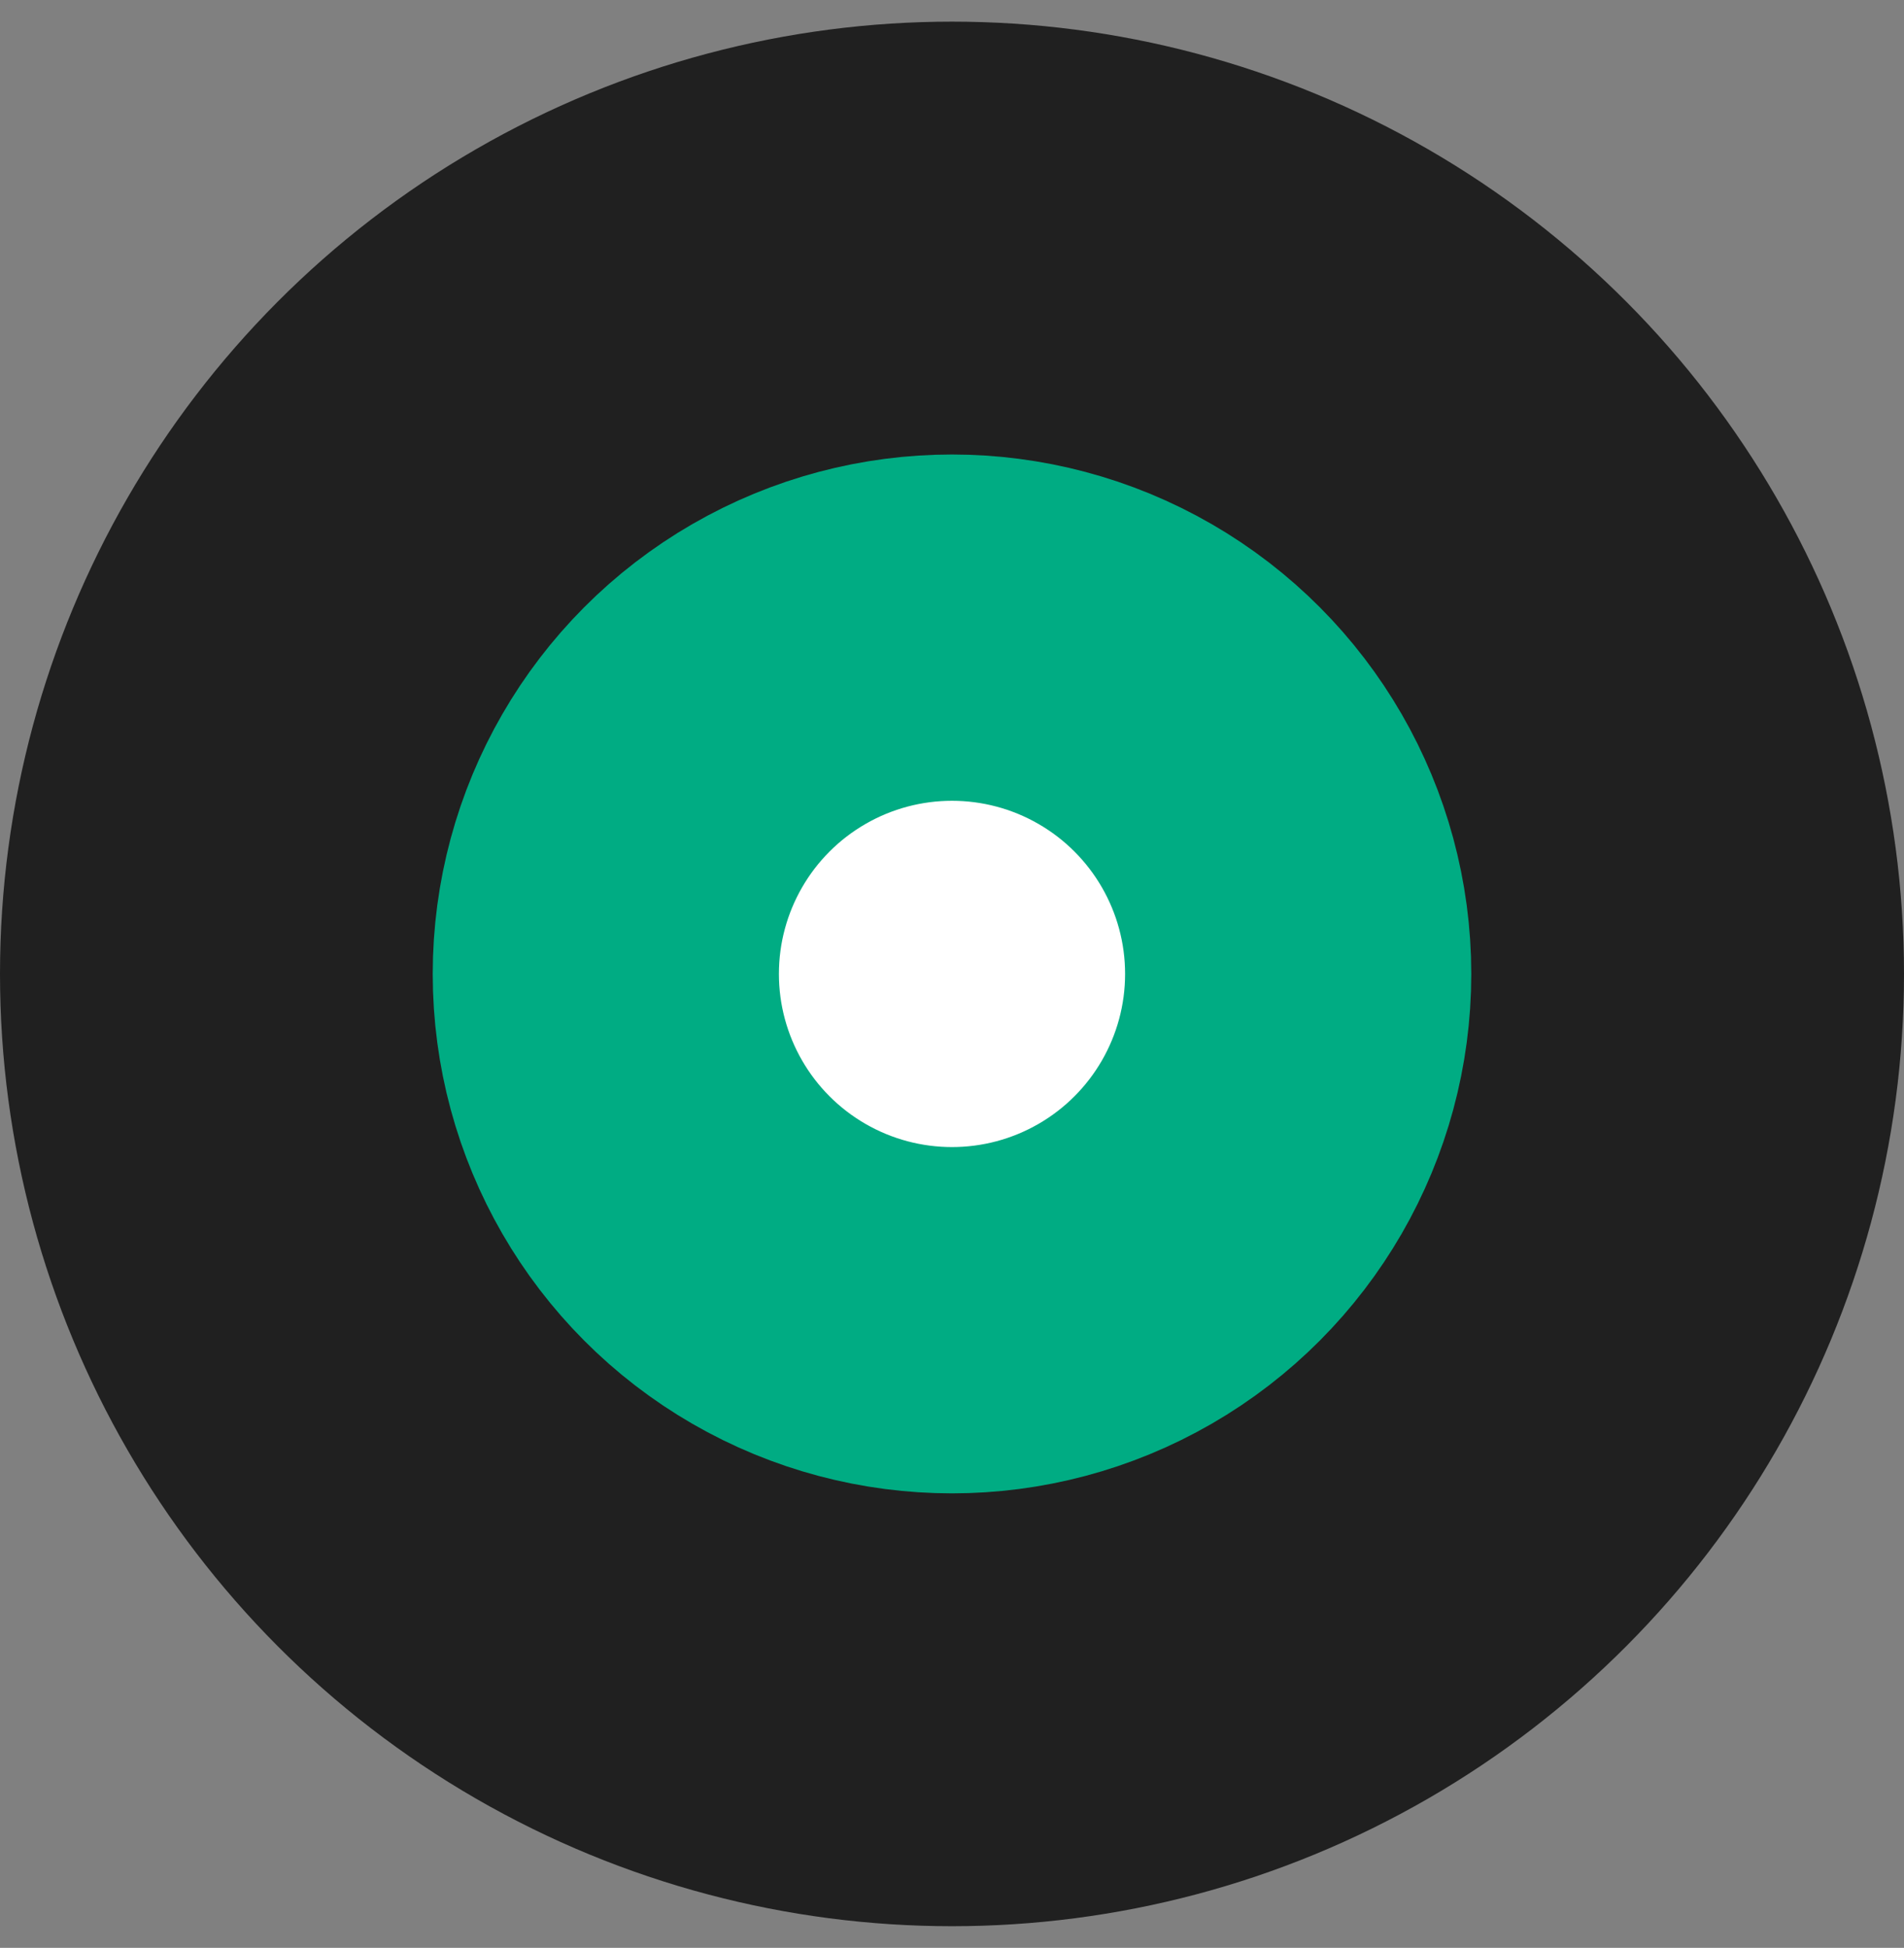
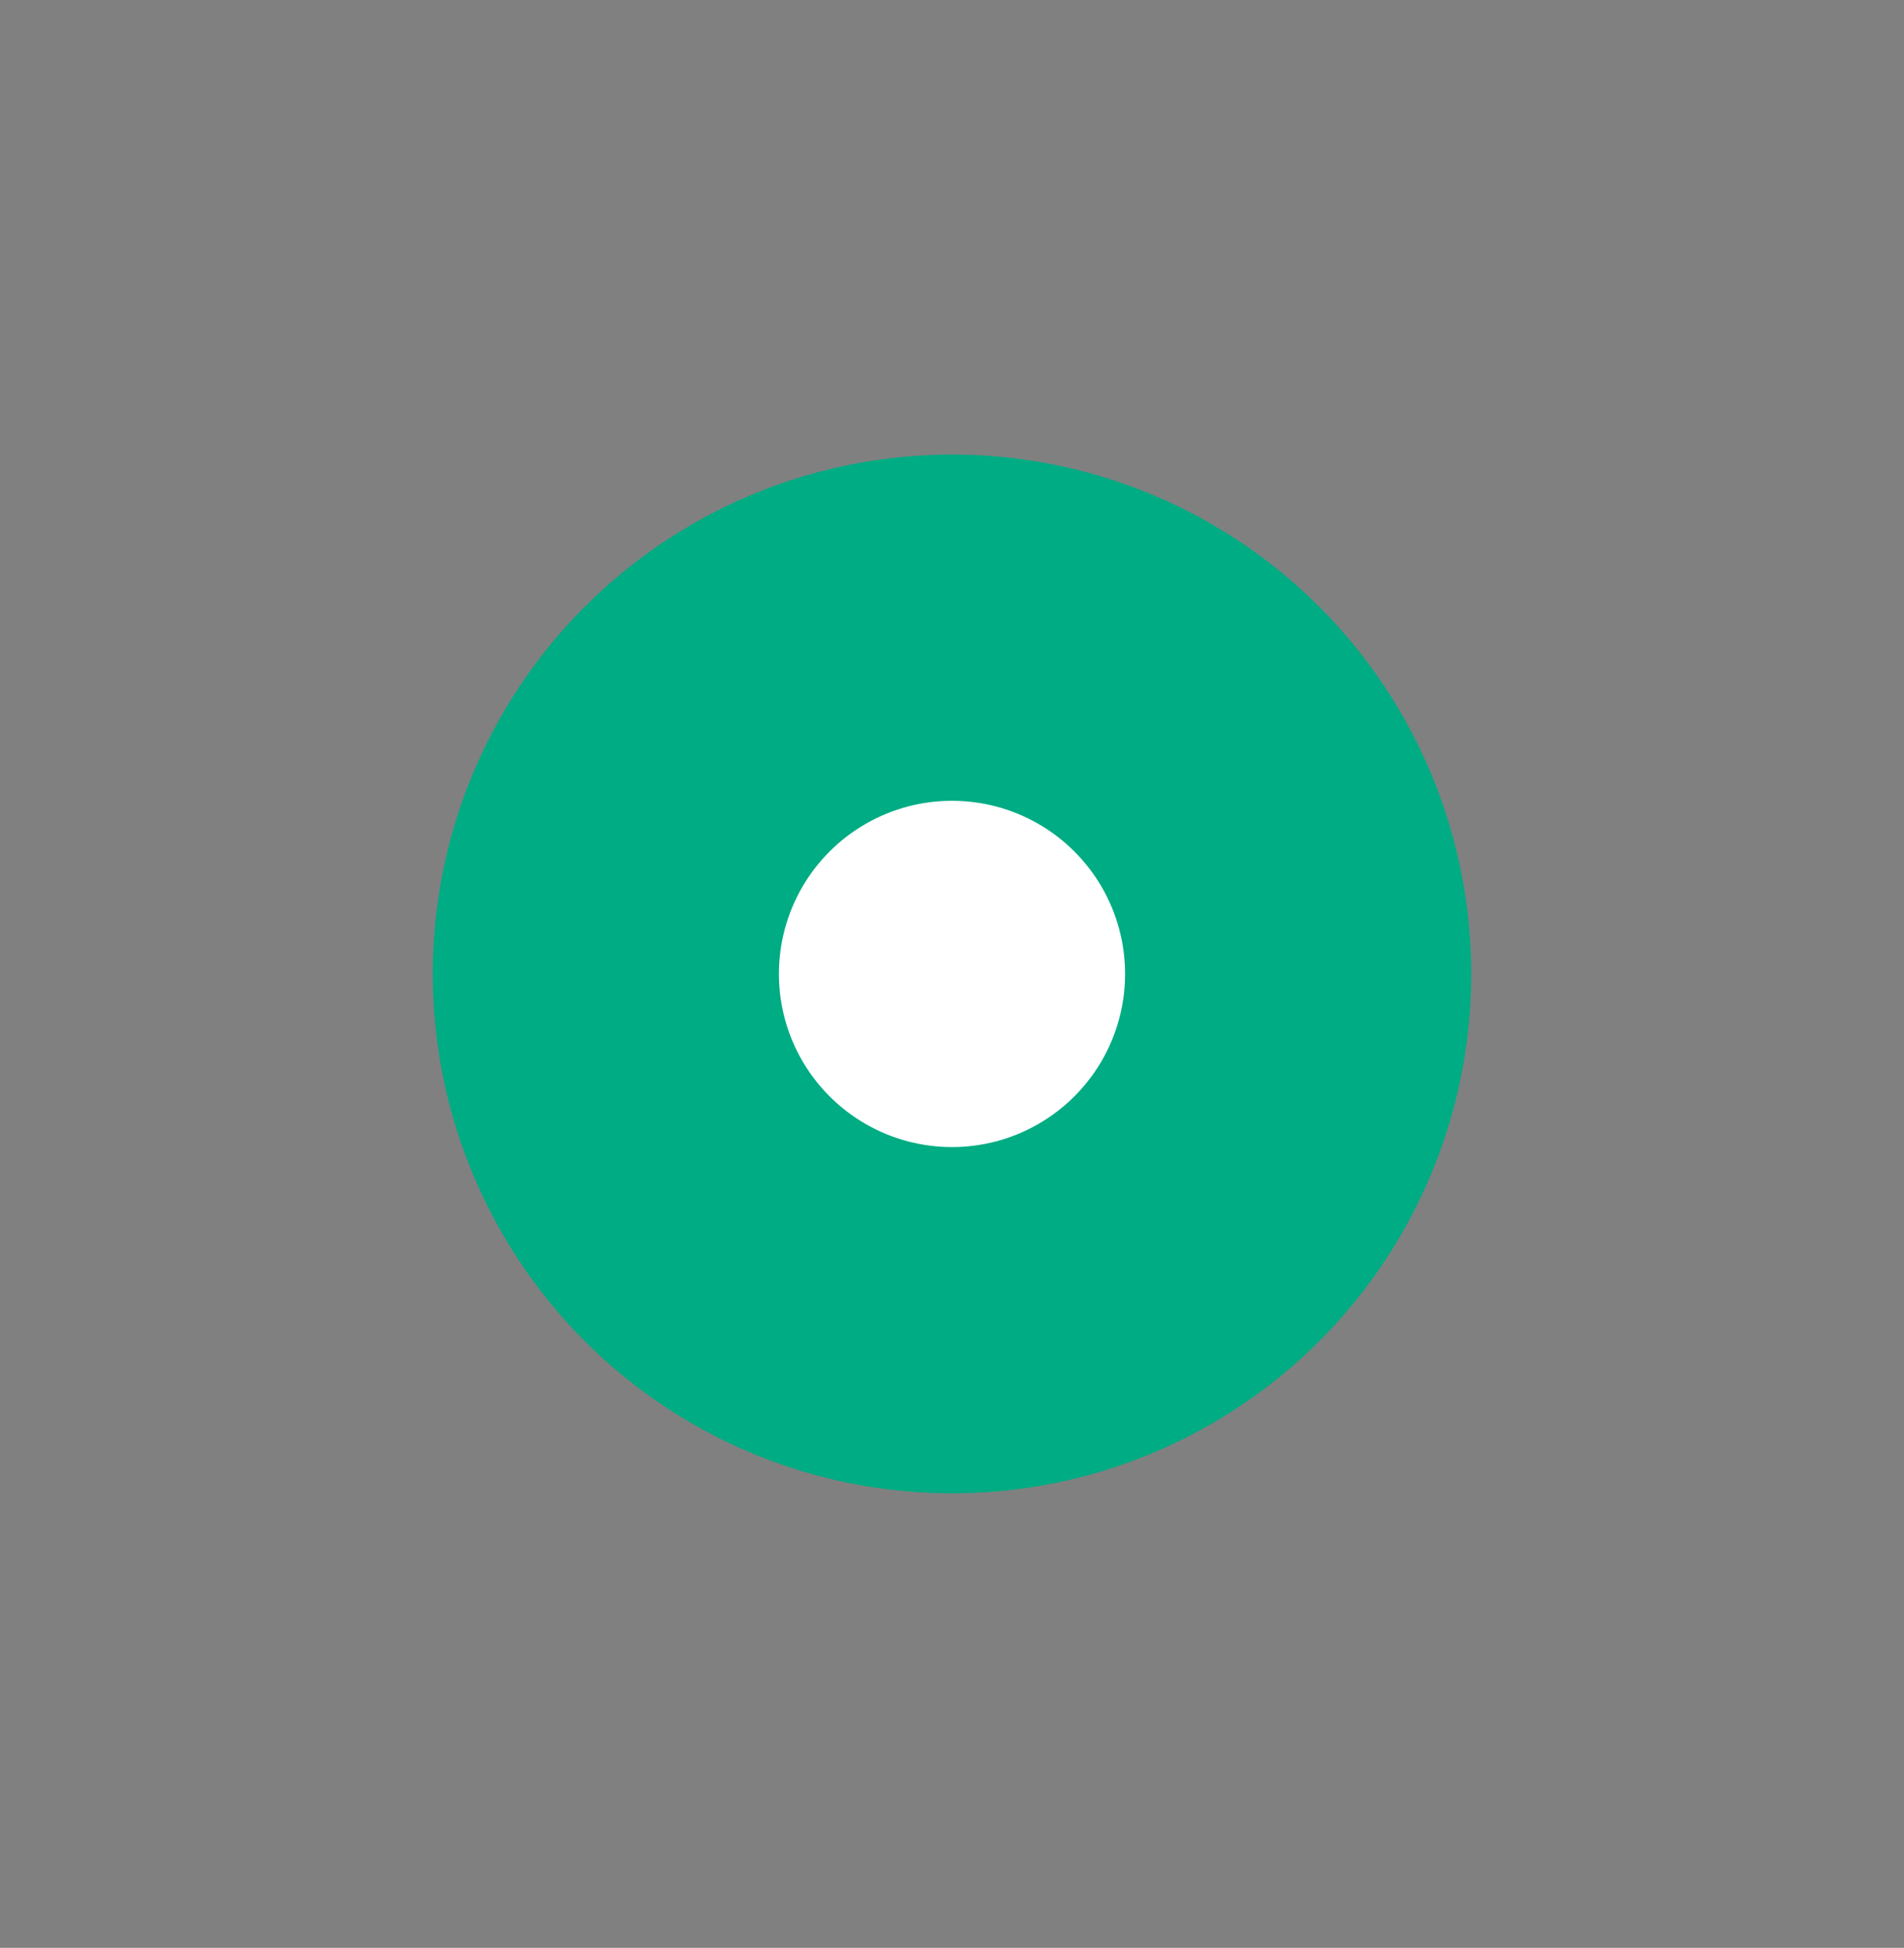
<svg xmlns="http://www.w3.org/2000/svg" width="44" height="45" viewBox="0 0 44 45" fill="none">
  <rect x="0" y="0" width="44" height="45" fill="#808080" stroke="none" />
  <g id="Group 624">
-     <circle id="Ellipse 219" cx="22" cy="22.5" r="16" stroke="#202020" stroke-width="12" />
    <circle id="Ellipse 220" cx="22" cy="22.5" r="8" fill="white" stroke="#00AC83" stroke-width="8" />
  </g>
</svg>